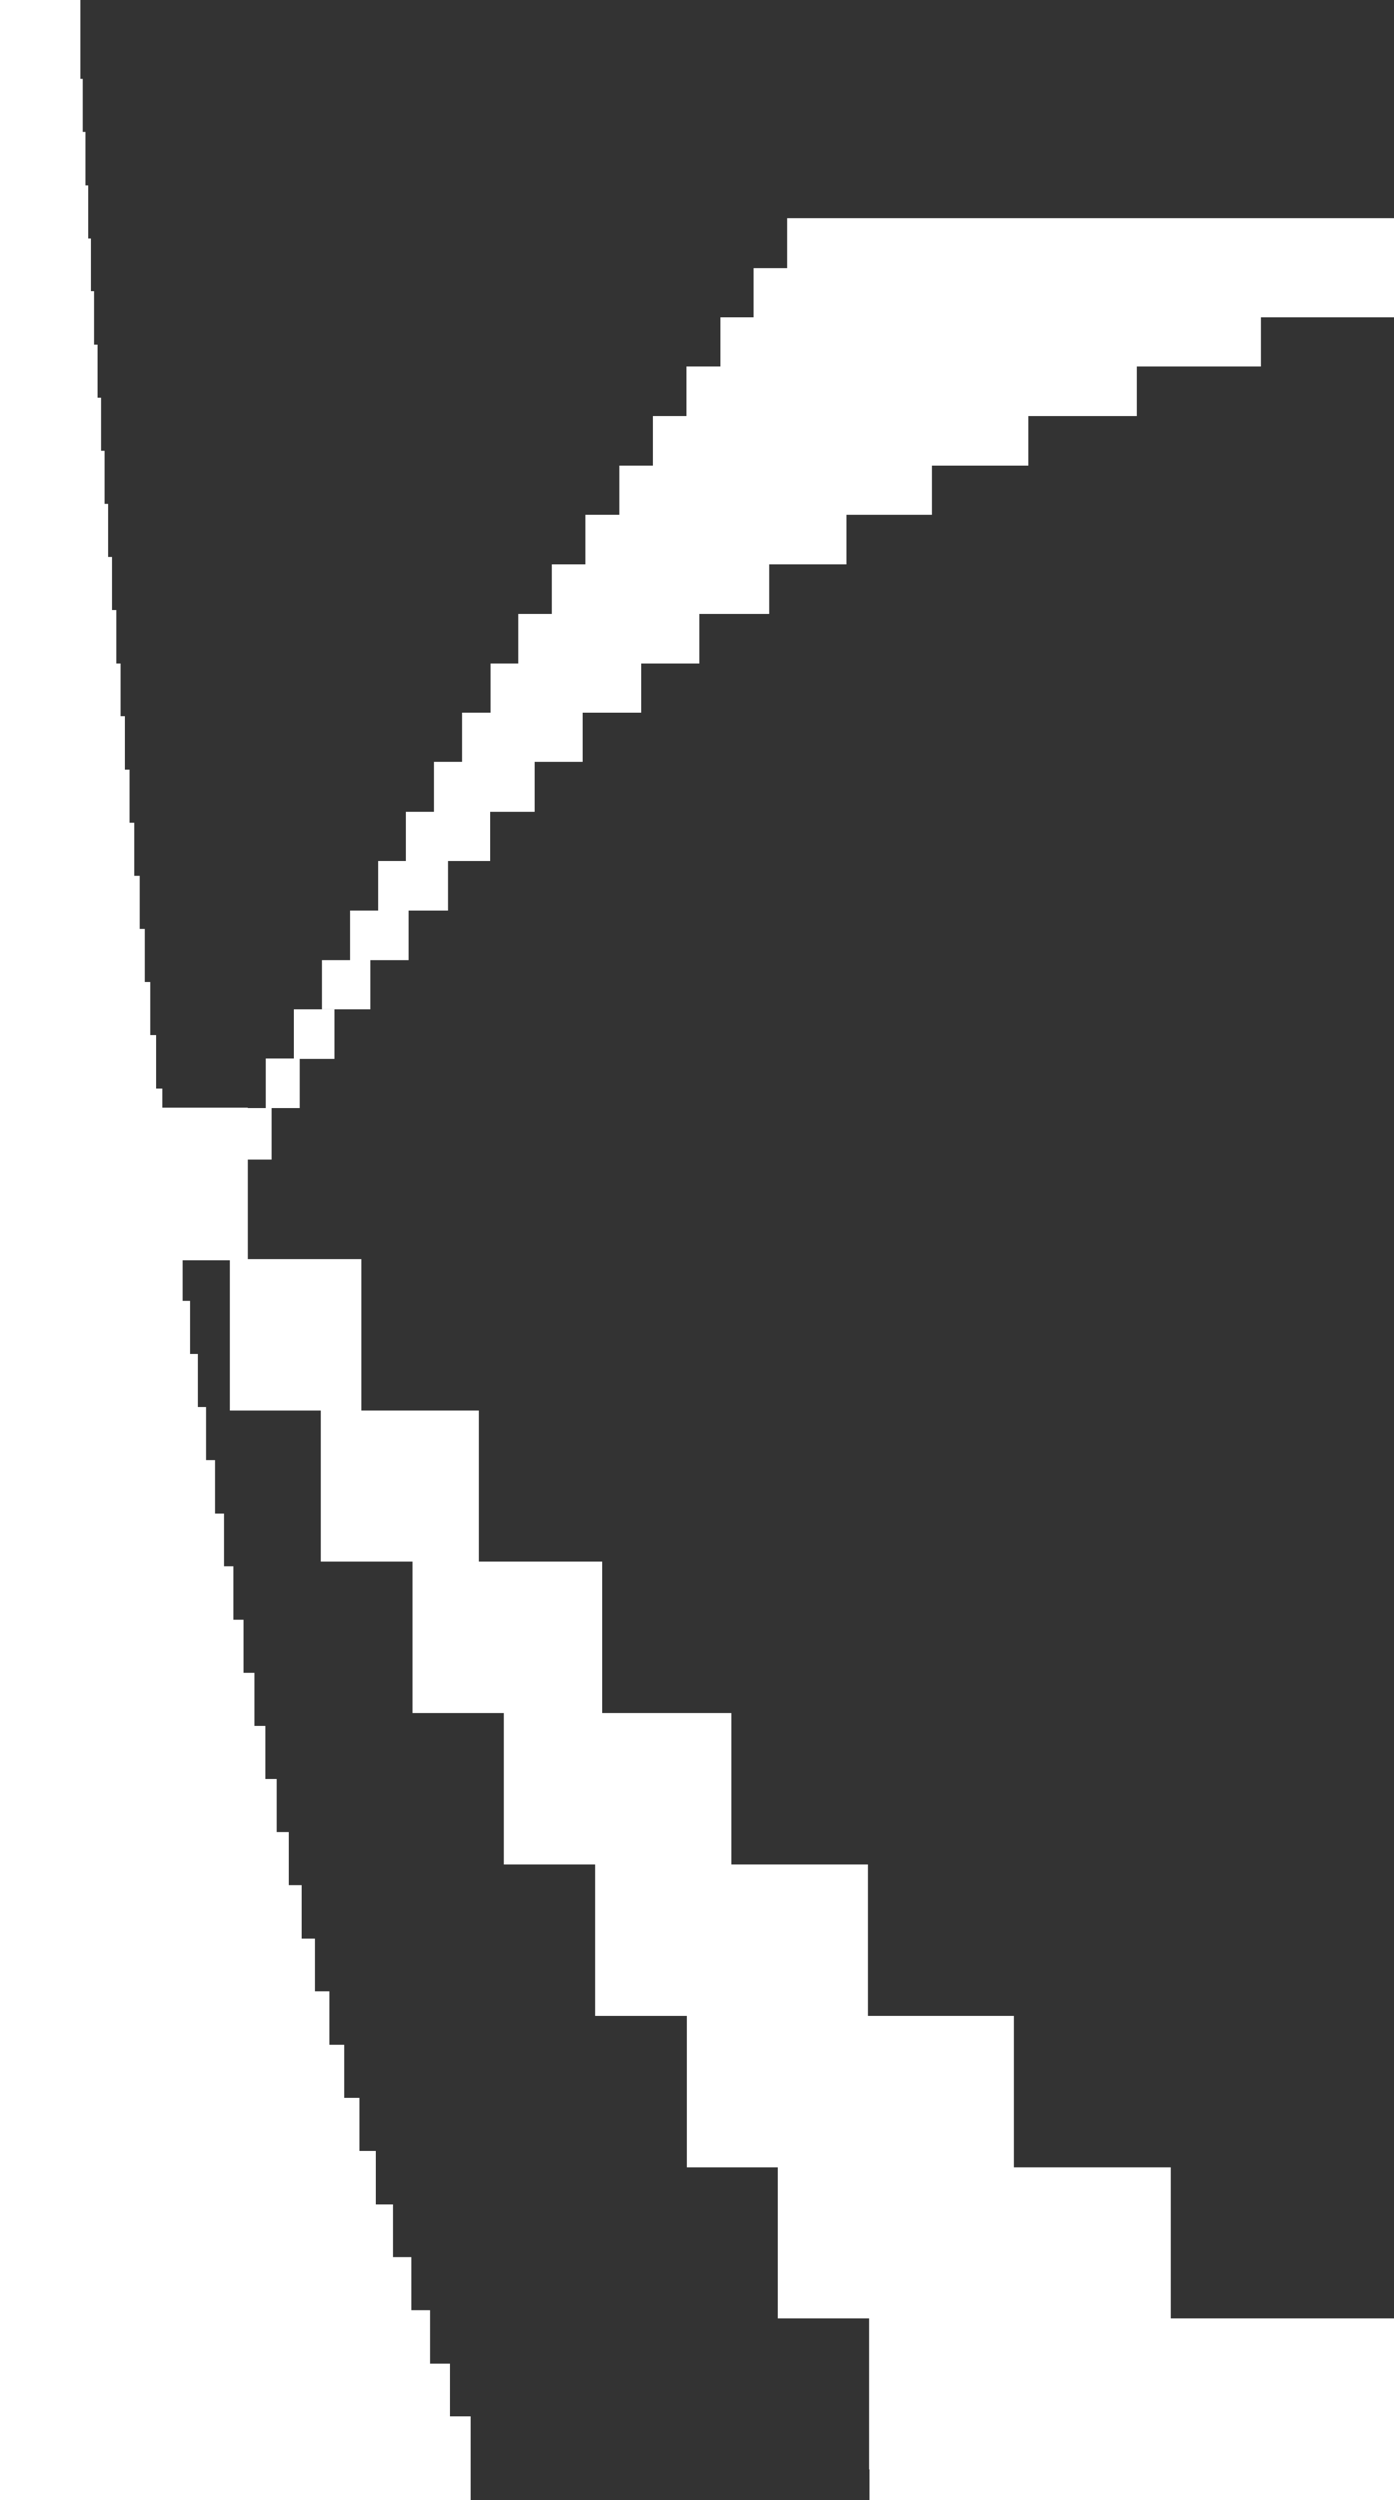
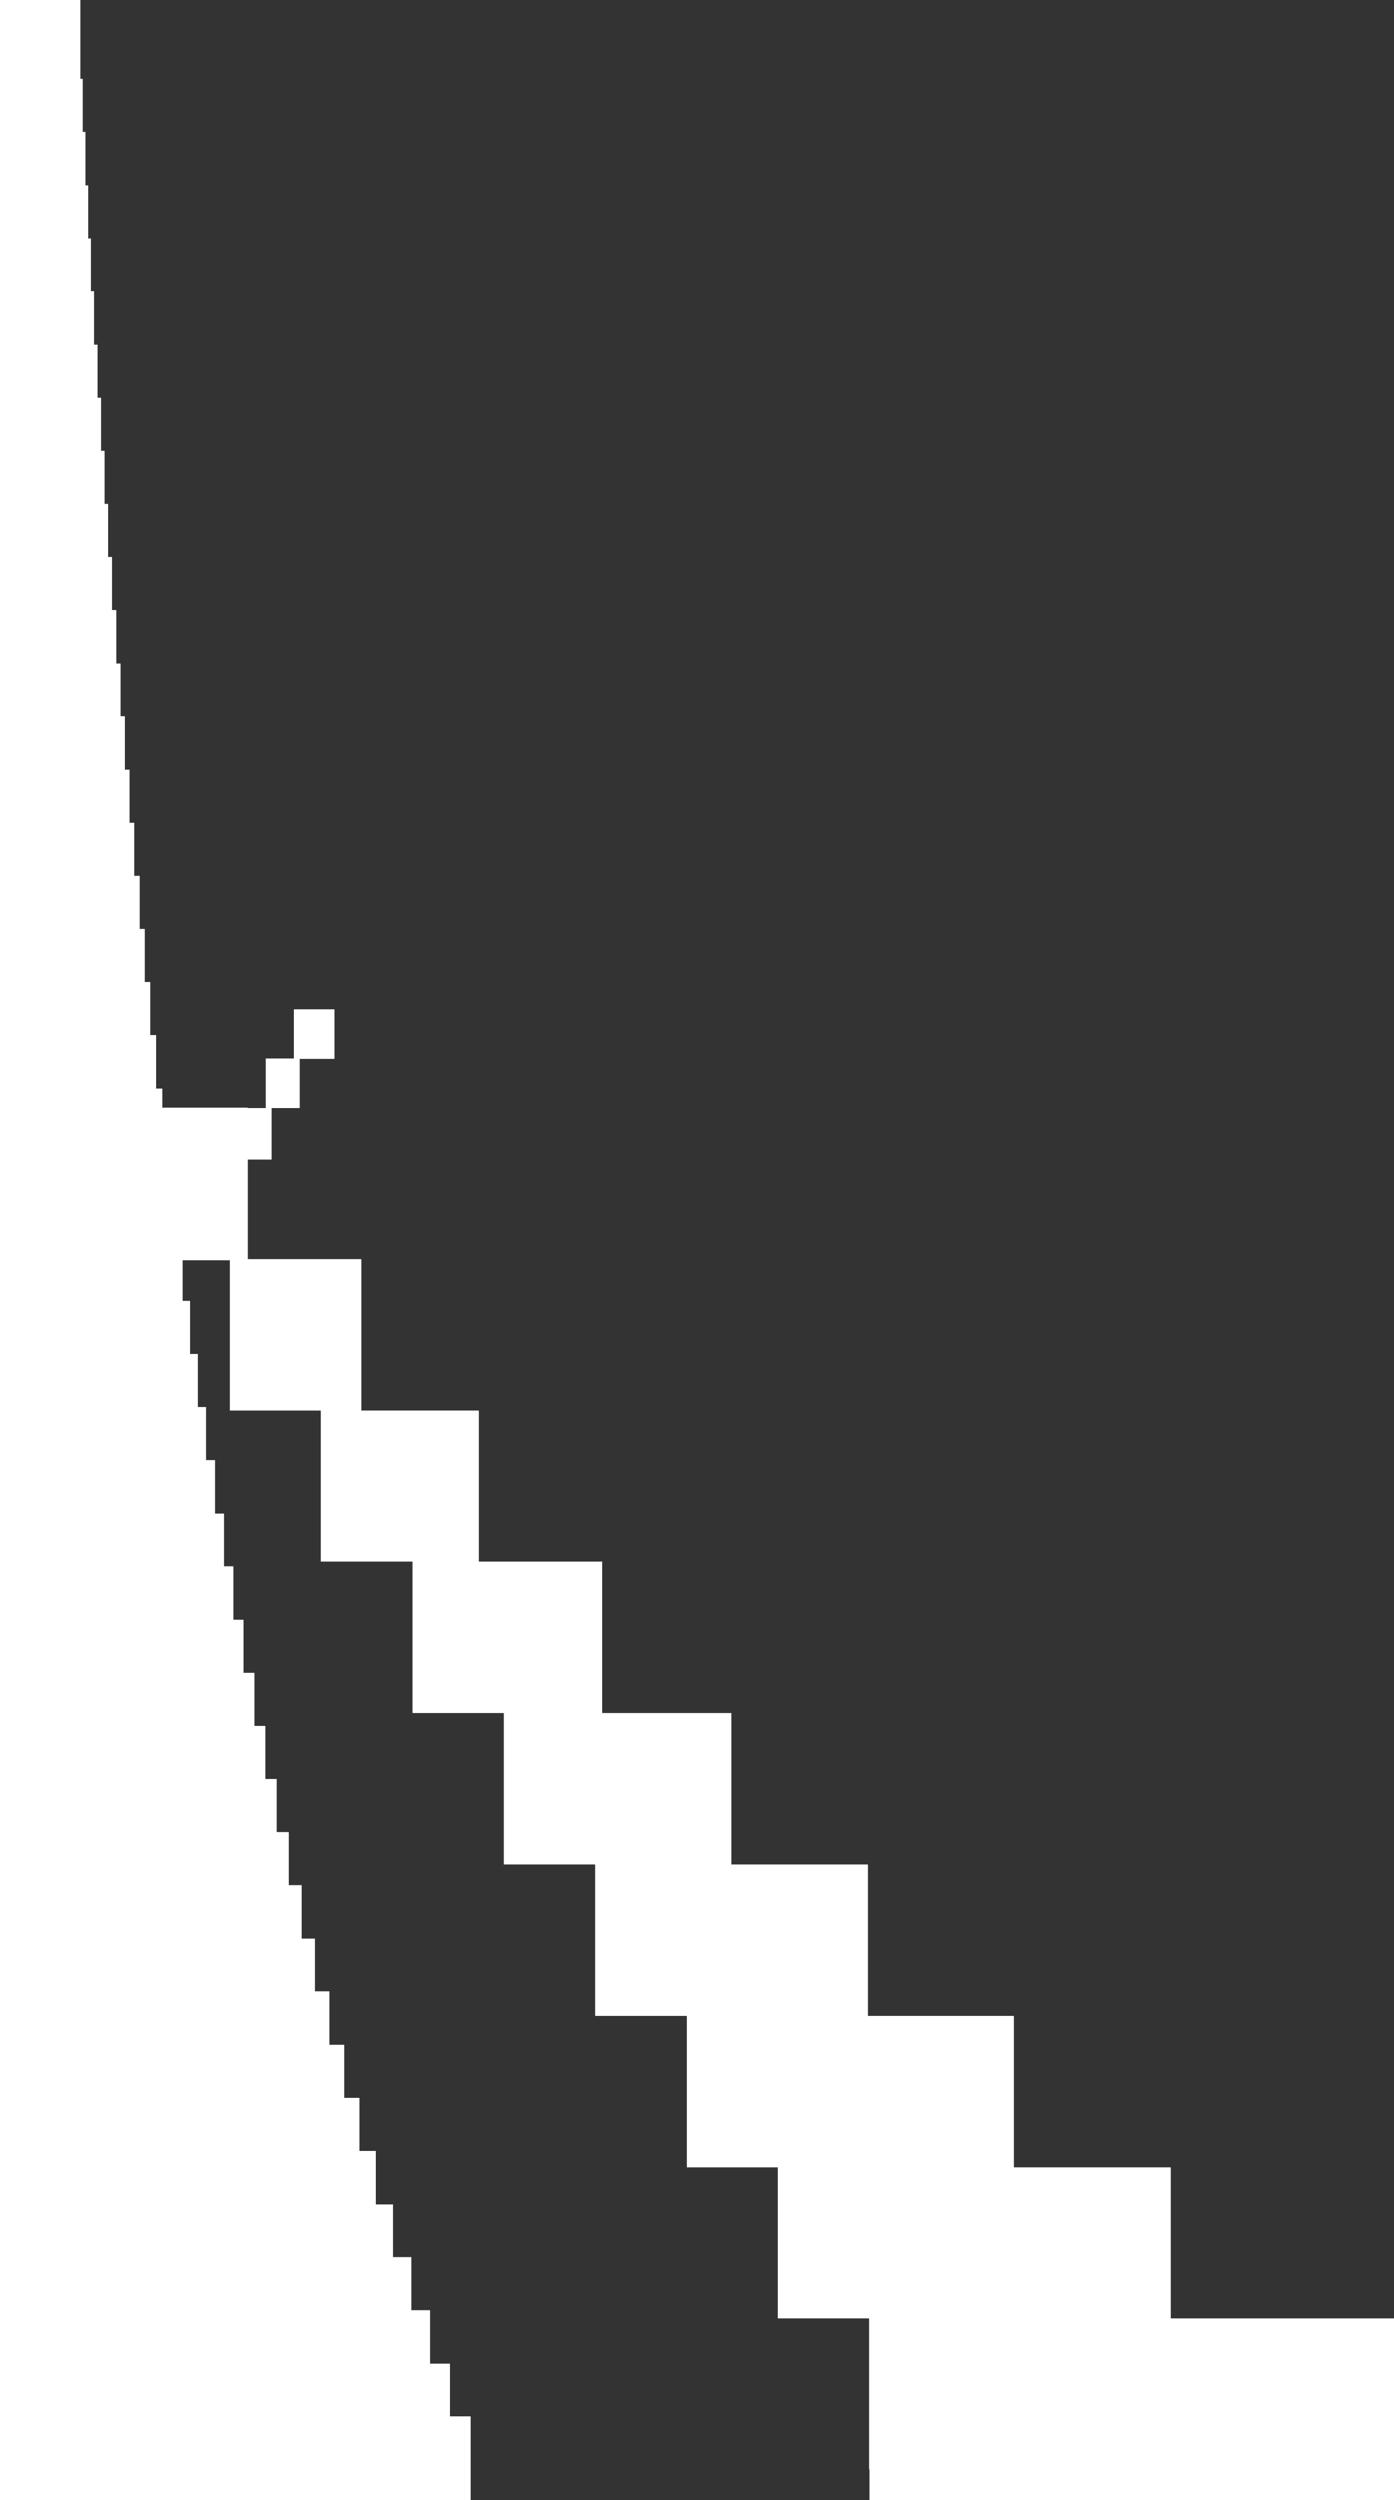
<svg xmlns="http://www.w3.org/2000/svg" version="1.1" id="Layer_2_00000150805456751088788880000008903456312502242695_" x="0px" y="0px" viewBox="0 0 357.2 640.6" style="enable-background:new 0 0 357.2 640.6;" xml:space="preserve">
  <rect x="0" y="0" width="357.2" height="640.6" fill="#333333" stroke="none" />
  <style type="text/css">
	.st0{fill:#FFFFFF;}
</style>
  <g>
    <g>
      <polygon class="st0" points="300,555.3 259.8,555.3 259.8,516.5 222.4,516.5 222.4,477.7 187.4,477.7 187.4,438.9 154.3,438.9     154.3,400.1 122.7,400.1 122.7,361.4 92.6,361.4 92.6,322.6 63.5,322.6 63.5,297.1 69.6,297.1 69.6,283.9 76.8,283.9 76.8,271.3     85.7,271.3 85.7,258.6 75.3,258.6 75.3,258.6 75.3,271.2 68.1,271.2 68.1,283.9 63.5,283.9 63.5,283.8 41.6,283.8 41.6,278.9     40,278.9 40,265.2 38.5,265.2 38.5,251.6 37.1,251.6 37.1,238 35.8,238 35.8,224.4 34.4,224.4 34.4,210.8 33.2,210.8 33.2,197.2     32,197.2 32,183.5 30.9,183.5 30.9,170 29.8,170 29.8,156.3 28.7,156.3 28.7,142.7 27.7,142.7 27.7,129.1 26.8,129.1 26.8,115.5     25.9,115.5 25.9,101.9 25,101.9 25,88.3 24.1,88.3 24.1,74.6 23.3,74.6 23.3,61.1 22.6,61.1 22.6,47.5 21.9,47.5 21.9,33.8     21.2,33.8 21.2,20.2 20.6,20.2 20.6,20.2 20.6,6.5 20.6,0 0,0 0,640.6 13.8,640.6 20.6,640.6 120.6,640.6 120.6,632.7     120.6,619.1 115.3,619.1 115.3,605.6 110.2,605.6 110.2,591.9 105.4,591.9 105.4,578.3 100.7,578.3 100.7,564.8 96.3,564.8     96.3,551.1 92.1,551.1 92.1,537.5 88.2,537.5 88.2,523.9 84.4,523.9 84.4,510.2 80.7,510.2 80.7,496.7 77.3,496.7 77.3,483     74,483 74,469.4 70.9,469.4 70.9,455.8 68,455.8 68,442.2 65.2,442.2 65.2,428.6 62.4,428.6 62.4,415 59.8,415 59.8,401.3     57.4,401.3 57.4,387.8 55.1,387.8 55.1,374.1 52.8,374.1 52.8,360.5 50.7,360.5 50.7,346.9 48.7,346.9 48.7,333.3 46.8,333.3     46.8,322.9 58.9,322.9 58.9,361.4 82.2,361.4 82.2,400.1 105.7,400.1 105.7,438.9 129.1,438.9 129.1,477.7 152.5,477.7     152.5,516.5 176,516.5 176,555.3 199.3,555.3 199.3,594 222.7,594 222.7,632.7 222.8,632.7 222.8,640.6 357.2,640.6 357.2,594     300,594   " />
    </g>
    <g>
-       <polygon class="st0" points="201.7,55.9 201.7,68.7 193.1,68.7 193.1,81.3 184.6,81.3 184.6,93.9 175.9,93.9 175.9,106.6     167.3,106.6 167.3,119.3 158.7,119.3 158.7,131.9 150,131.9 150,144.6 141.4,144.6 141.4,157.3 132.8,157.3 132.8,170 125.7,170     125.7,182.6 118.4,182.6 118.4,195.2 111.2,195.2 111.2,208 104,208 104,220.6 96.9,220.6 96.9,233.3 89.7,233.3 89.7,246     82.5,246 82.5,258.6 94.9,258.6 94.9,246 104.7,246 104.7,233.3 114.8,233.3 114.8,220.6 125.6,220.6 125.6,208 137,208     137,195.2 149.3,195.2 149.3,182.6 164.3,182.6 164.3,170 179.2,170 179.2,157.3 197.1,157.3 197.1,144.6 216.9,144.6     216.9,131.9 238.8,131.9 238.8,119.3 263.5,119.3 263.5,106.6 291.3,106.6 291.3,93.9 323.1,93.9 323.1,81.3 357.2,81.3     357.2,55.9   " />
-     </g>
+       </g>
  </g>
</svg>